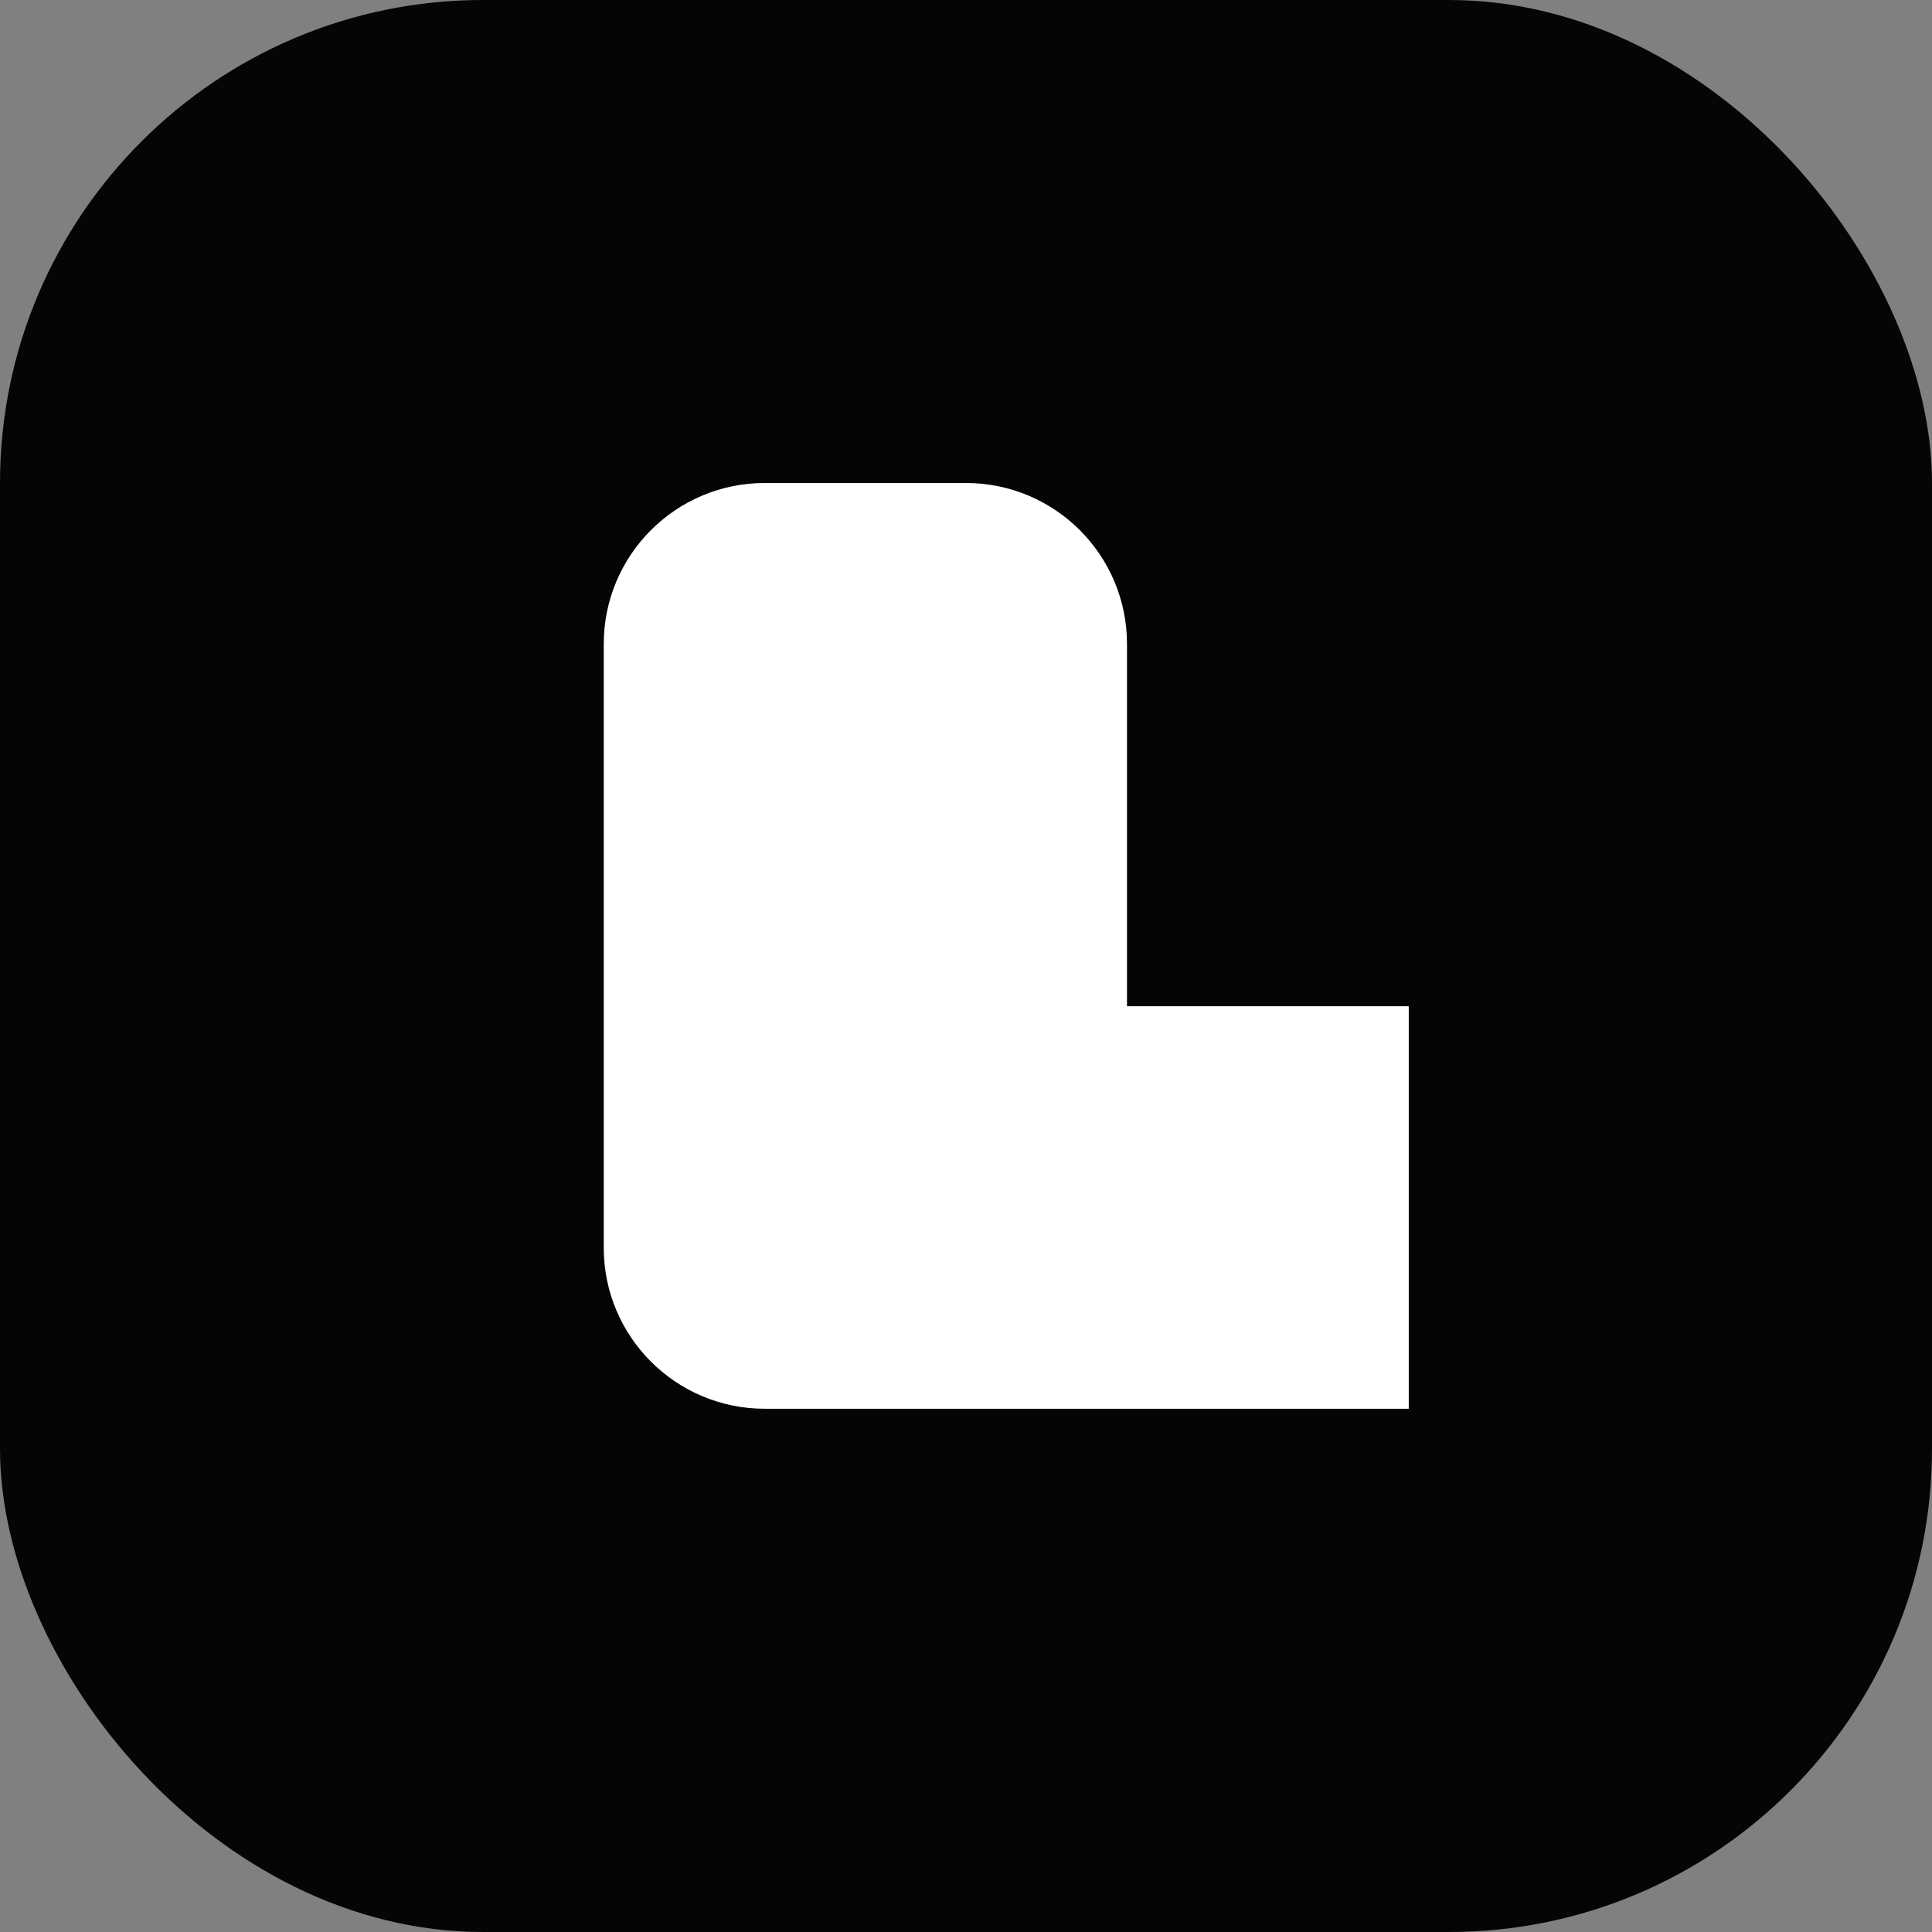
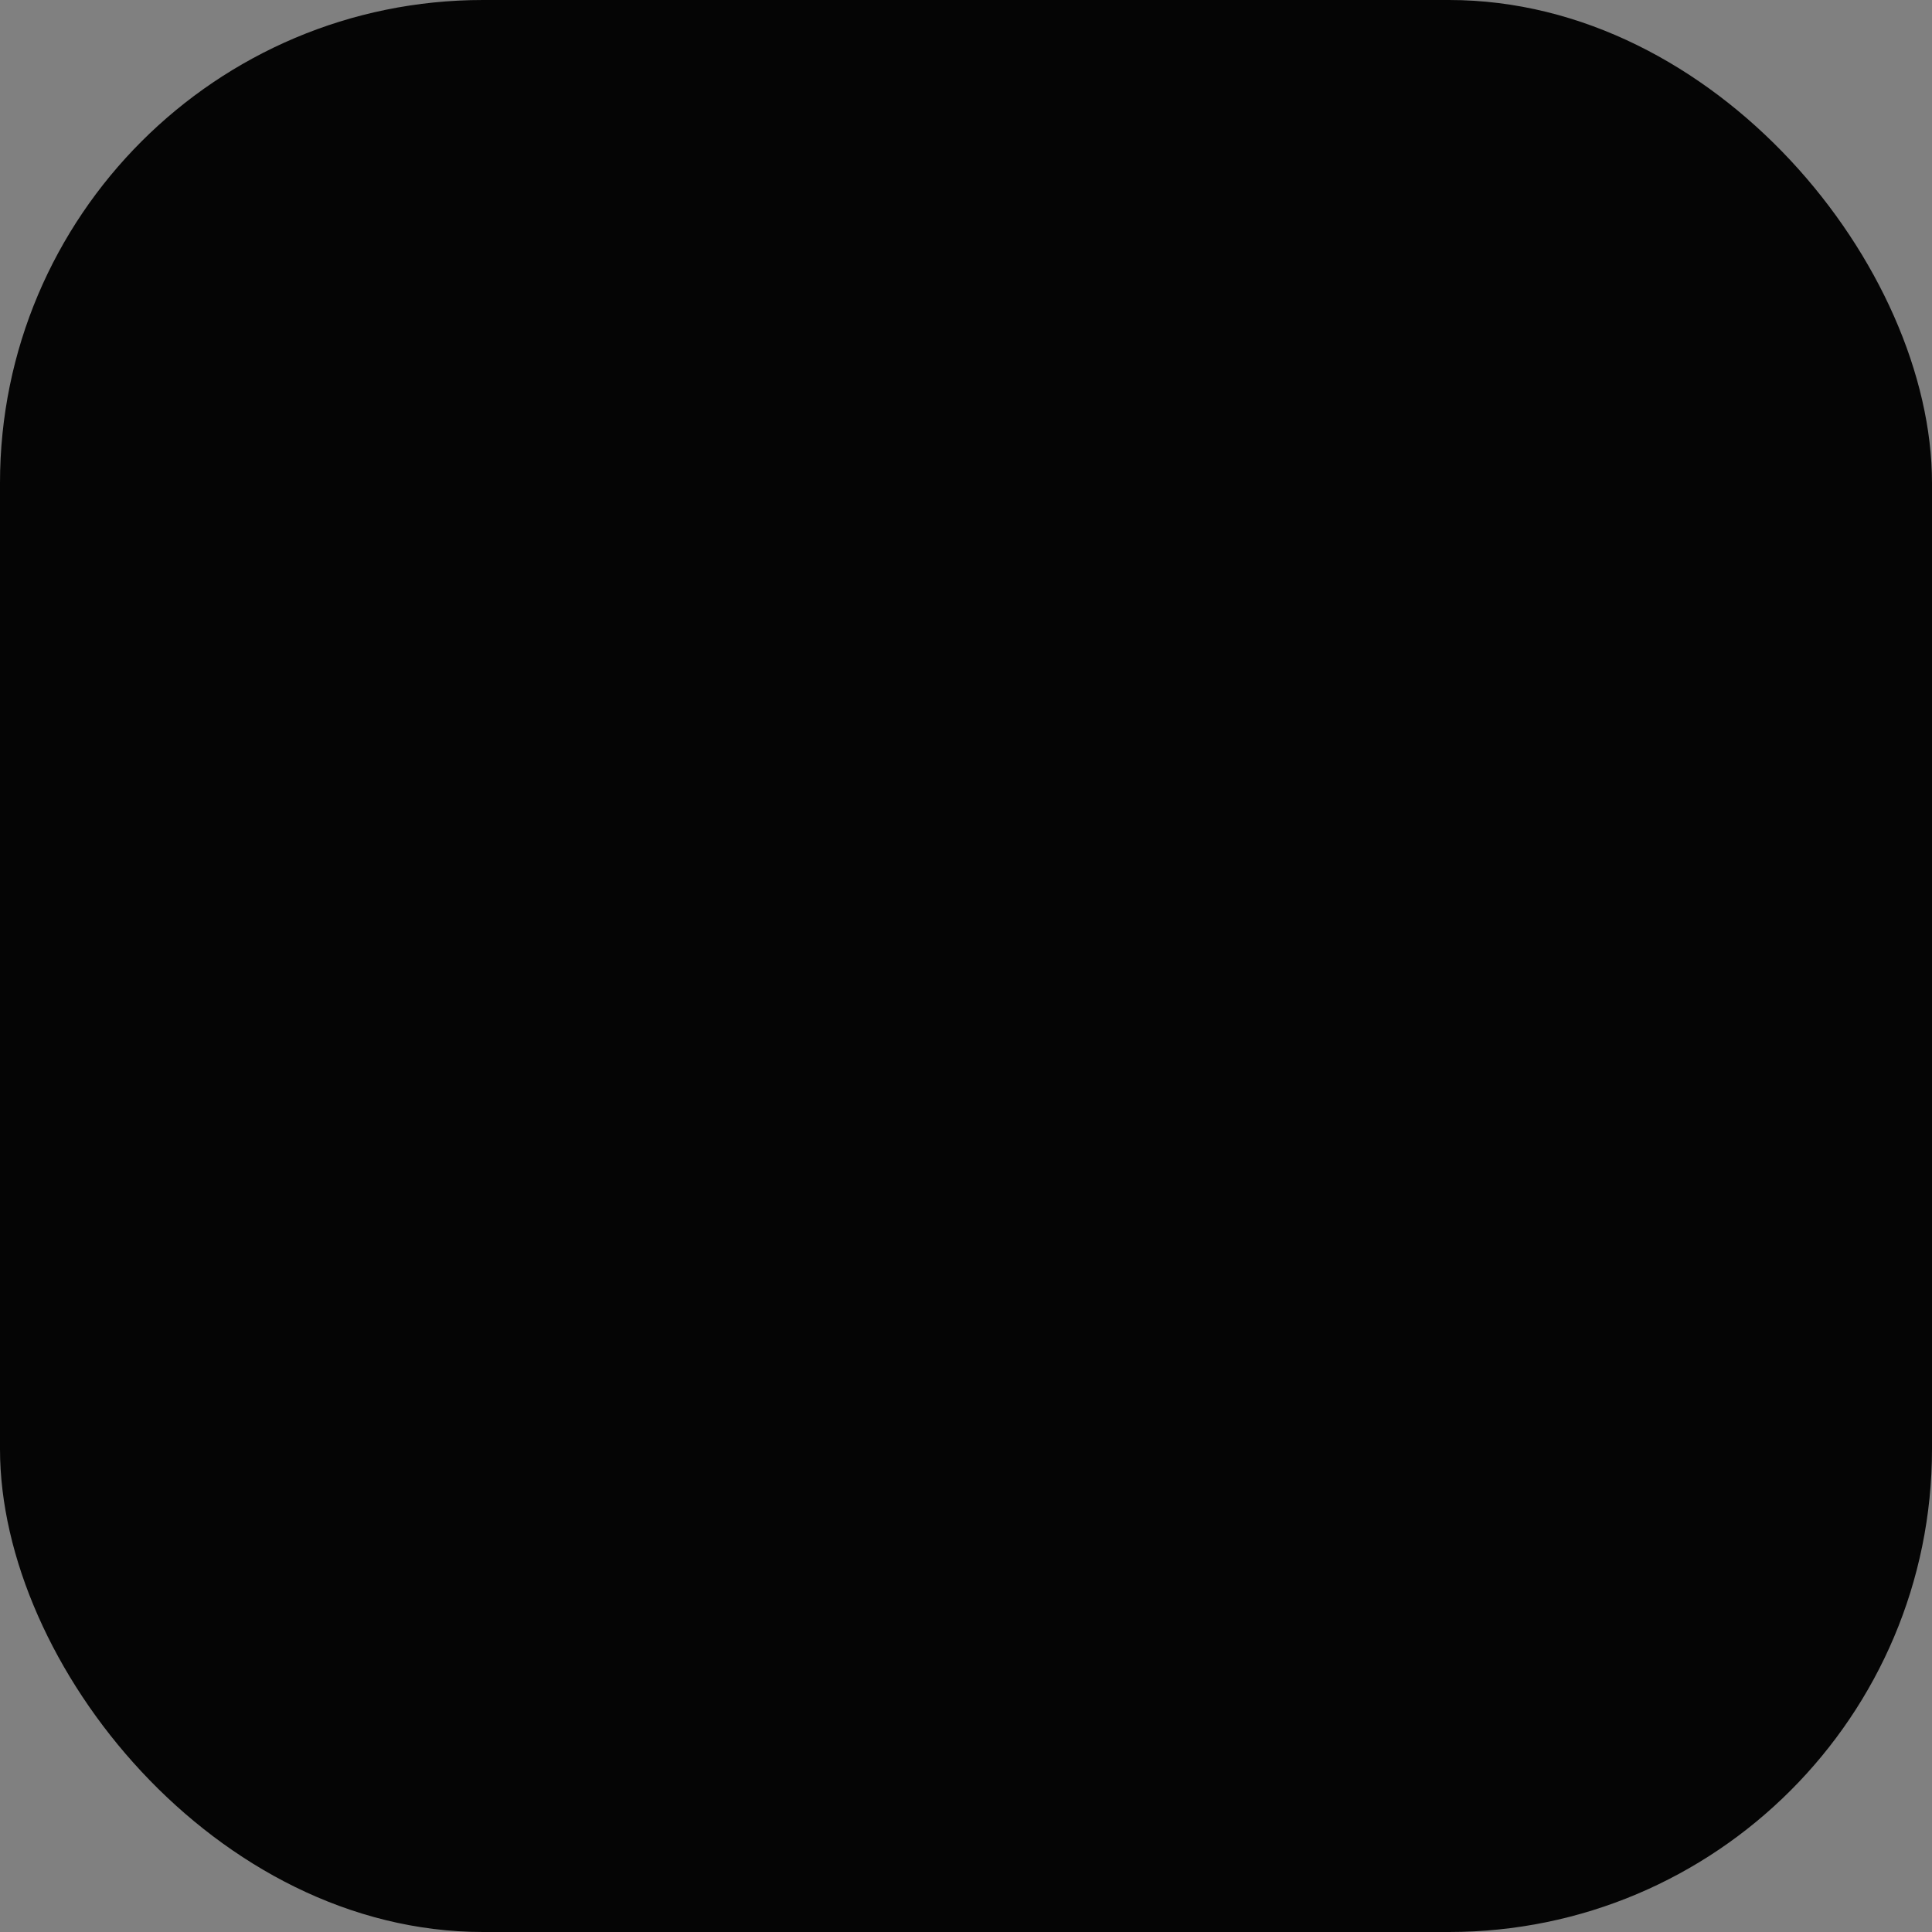
<svg xmlns="http://www.w3.org/2000/svg" width="180" height="180" viewBox="0 0 96 96" fill="none">
  <rect x="0" y="0" width="96" height="96" fill="#808080" stroke="none" />
  <rect width="96" height="96" rx="24" fill="#050505" />
-   <path d="M70 70H38C33.582 70 30 66.418 30 62V32C30 27.582 33.582 24 38 24H48C52.418 24 56 27.582 56 32V50H70V70Z" fill="white" />
</svg>